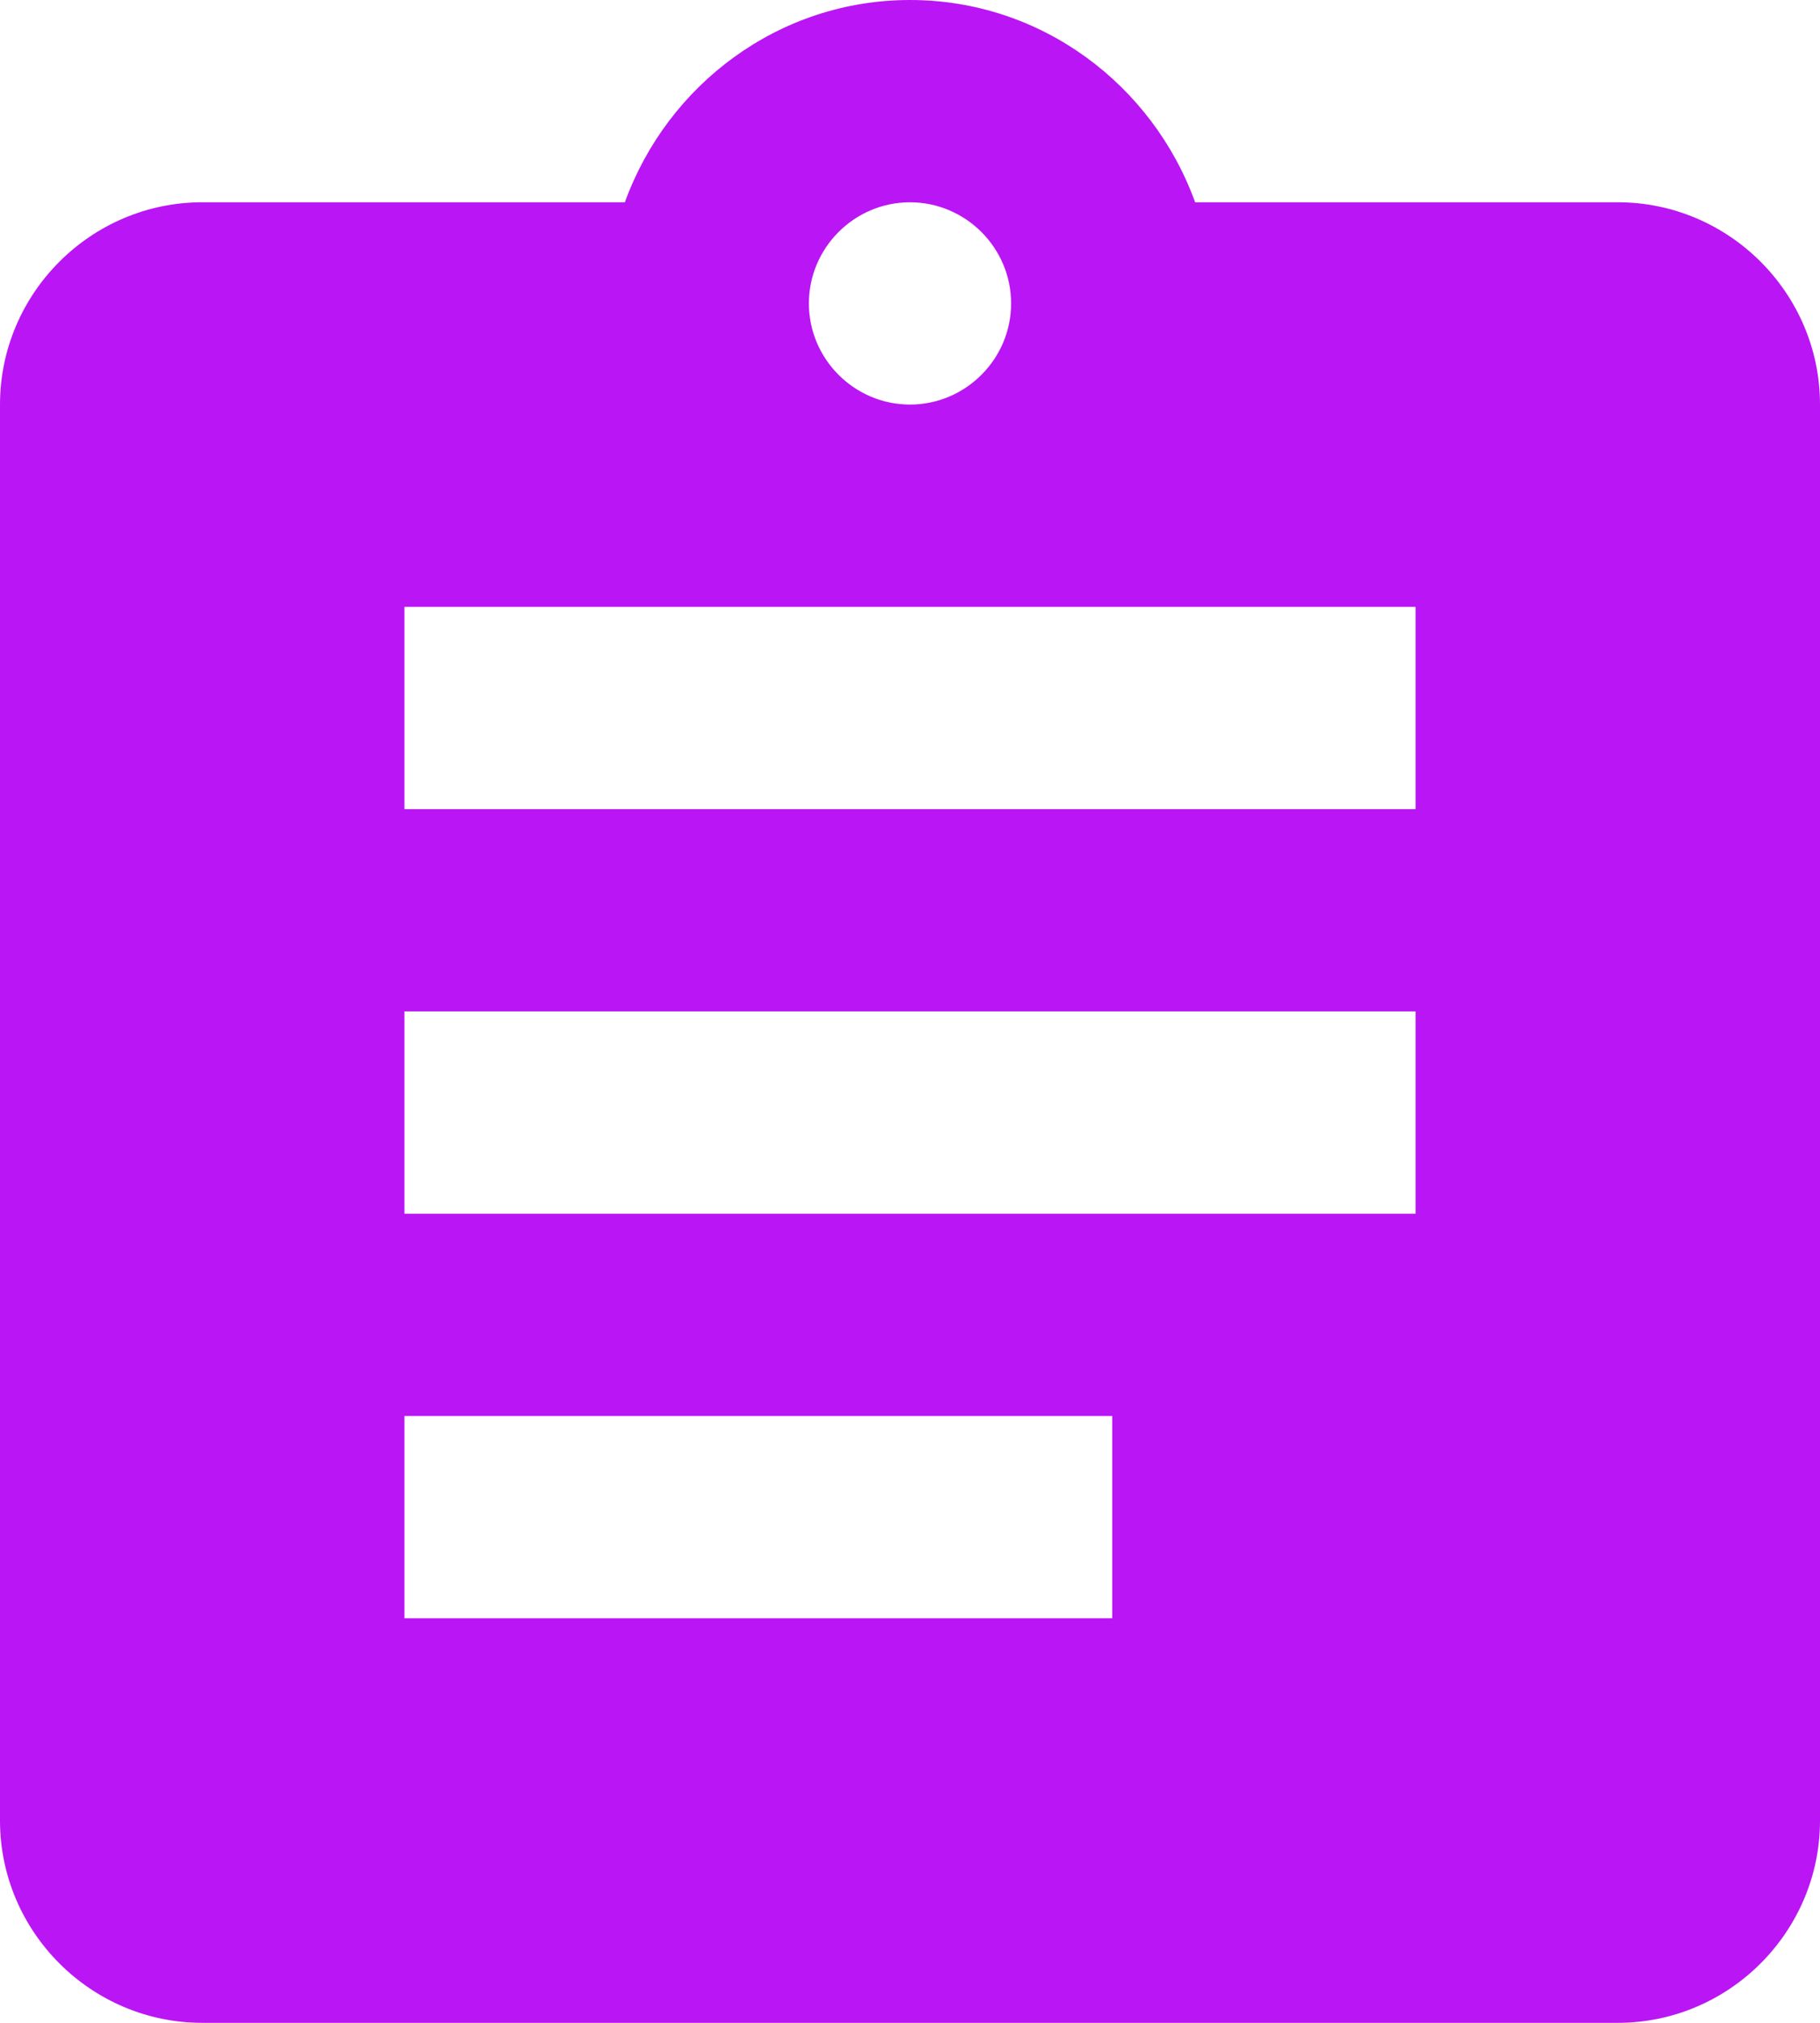
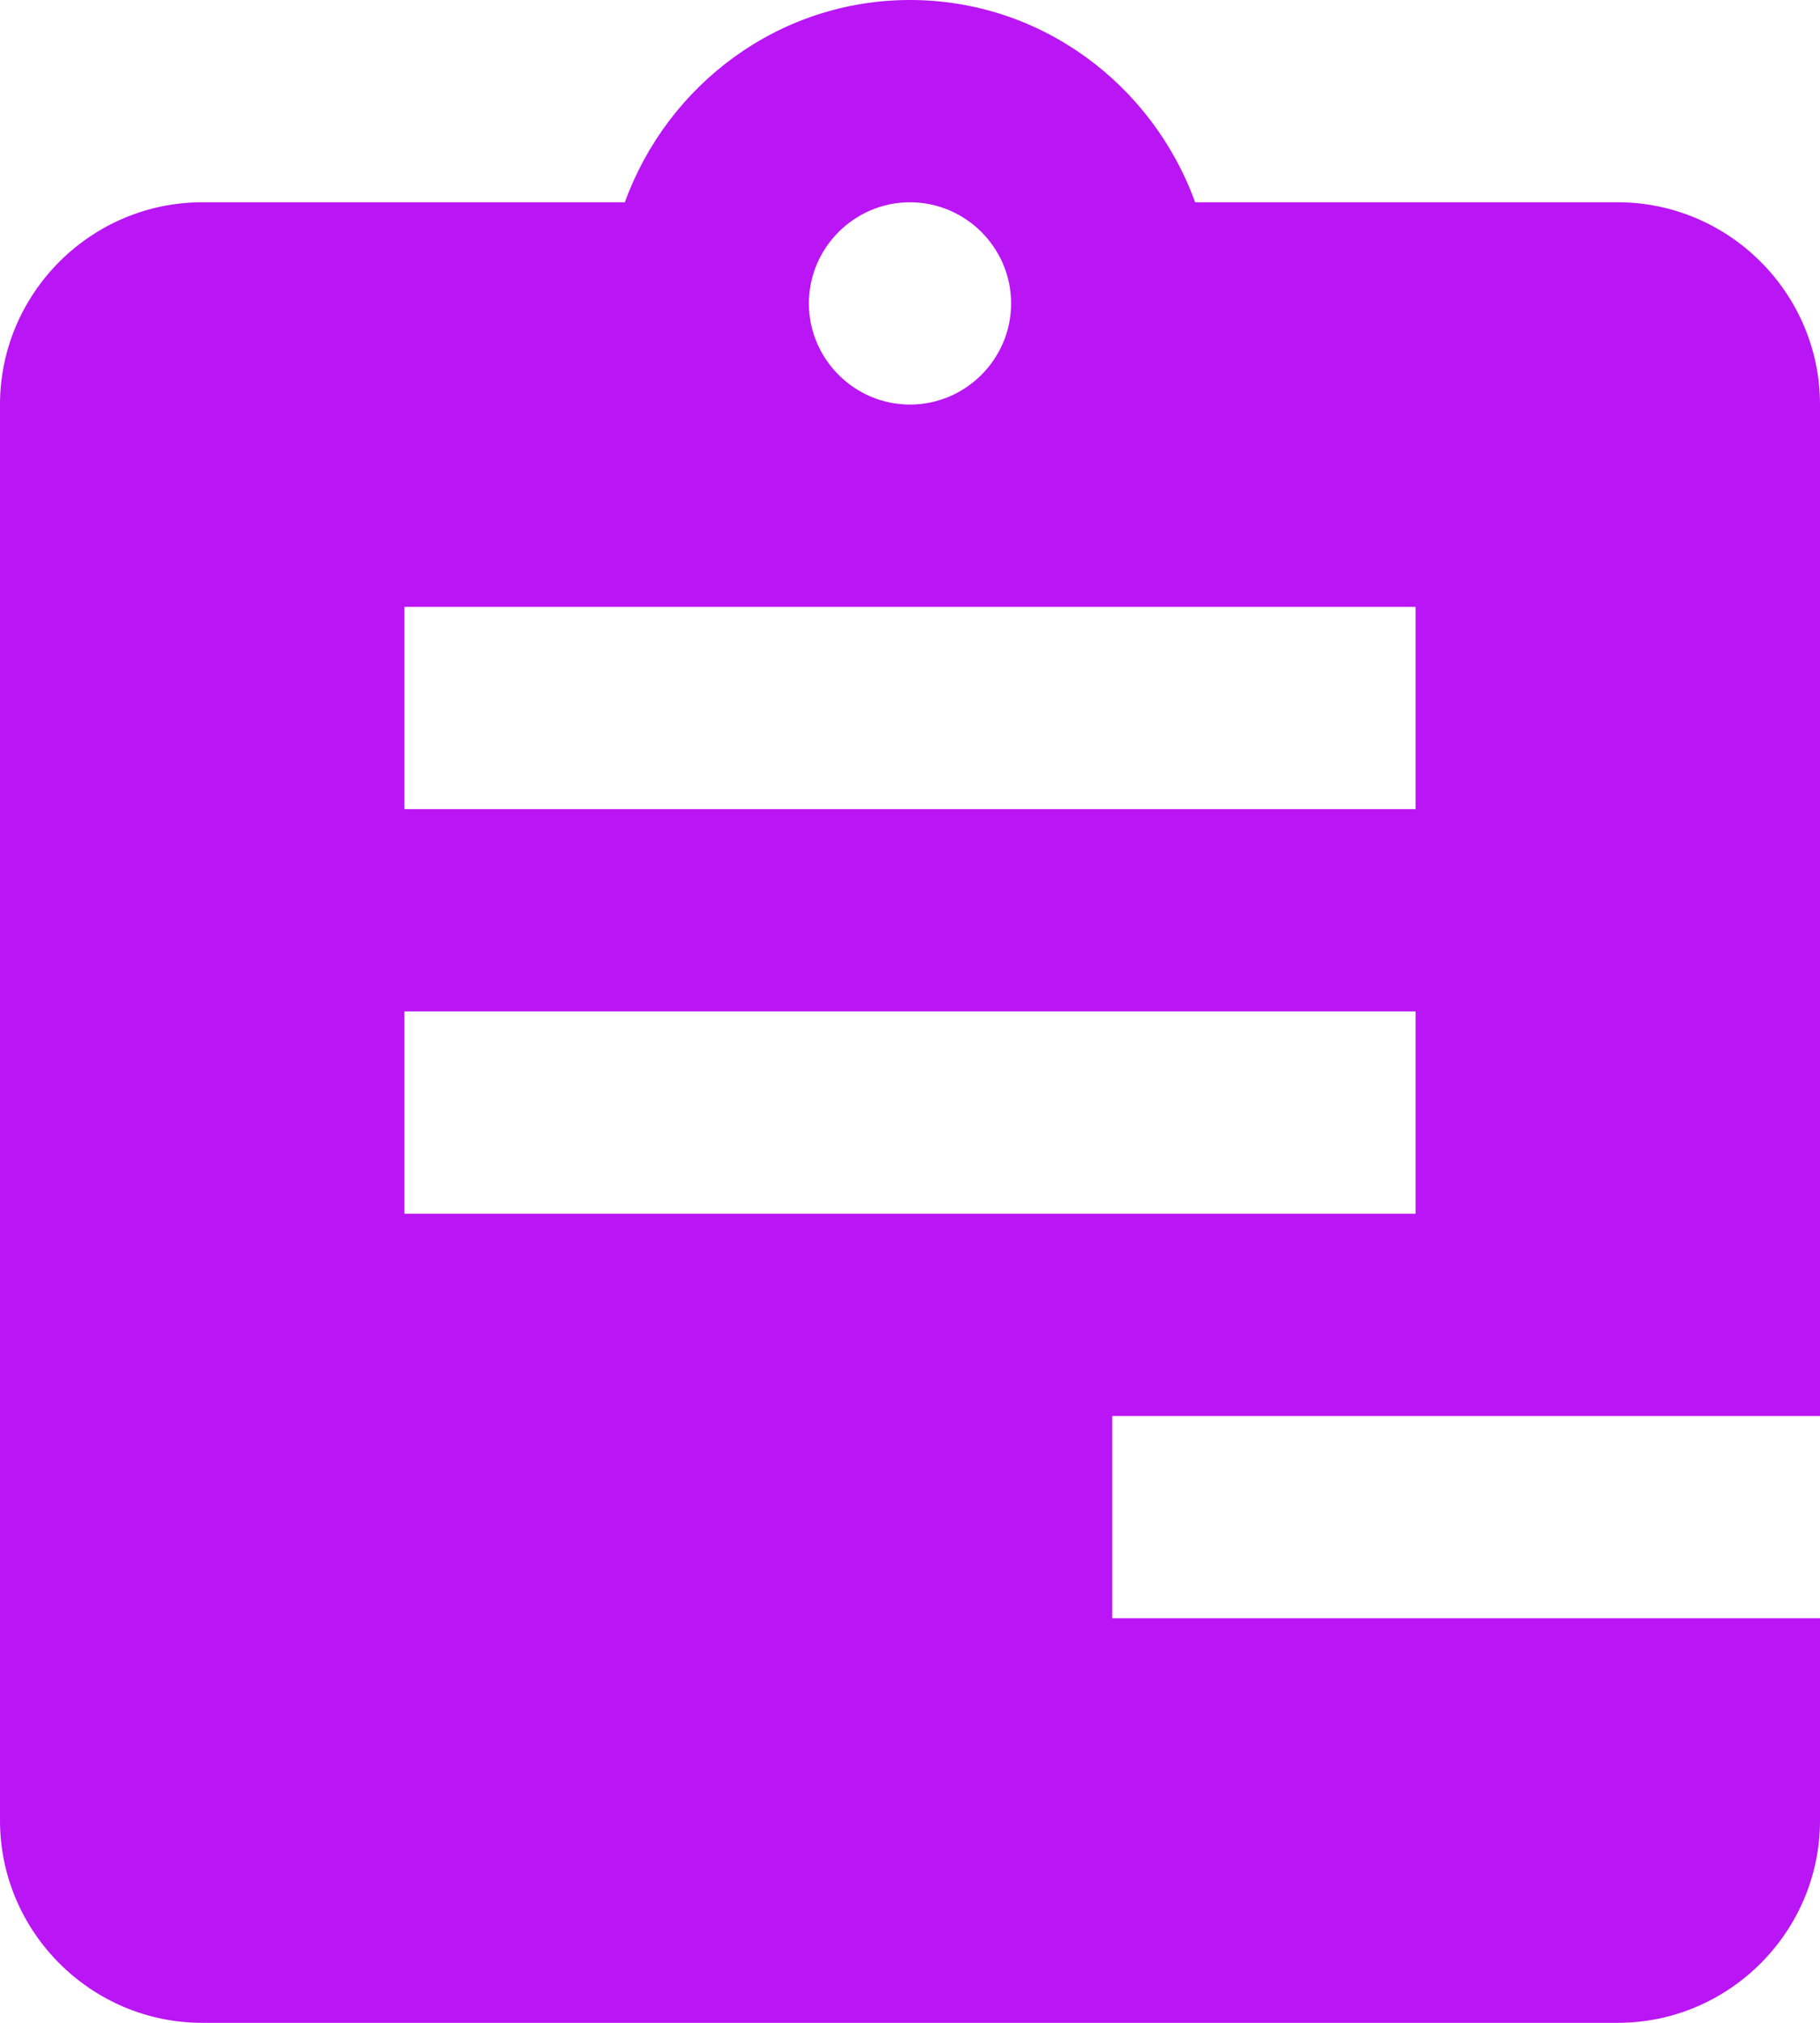
<svg xmlns="http://www.w3.org/2000/svg" width="18" height="20" fill="none">
-   <path d="M16 2h-4.18C11.4.84 10.3 0 9 0 7.7 0 6.6.84 6.18 2H2C.9 2 0 2.9 0 4v14c0 1.1.9 2 2 2h14c1.1 0 2-.9 2-2V4c0-1.1-.9-2-2-2ZM9 2c.55 0 1 .45 1 1s-.45 1-1 1-1-.45-1-1 .45-1 1-1Zm2 14H4v-2h7v2Zm3-4H4v-2h10v2Zm0-4H4V6h10v2Z" fill="#ba15f4" />
+   <path d="M16 2h-4.18C11.4.84 10.3 0 9 0 7.7 0 6.6.84 6.18 2H2C.9 2 0 2.9 0 4v14c0 1.1.9 2 2 2h14c1.1 0 2-.9 2-2V4c0-1.1-.9-2-2-2ZM9 2c.55 0 1 .45 1 1s-.45 1-1 1-1-.45-1-1 .45-1 1-1Zm2 14v-2h7v2Zm3-4H4v-2h10v2Zm0-4H4V6h10v2Z" fill="#ba15f4" />
</svg>